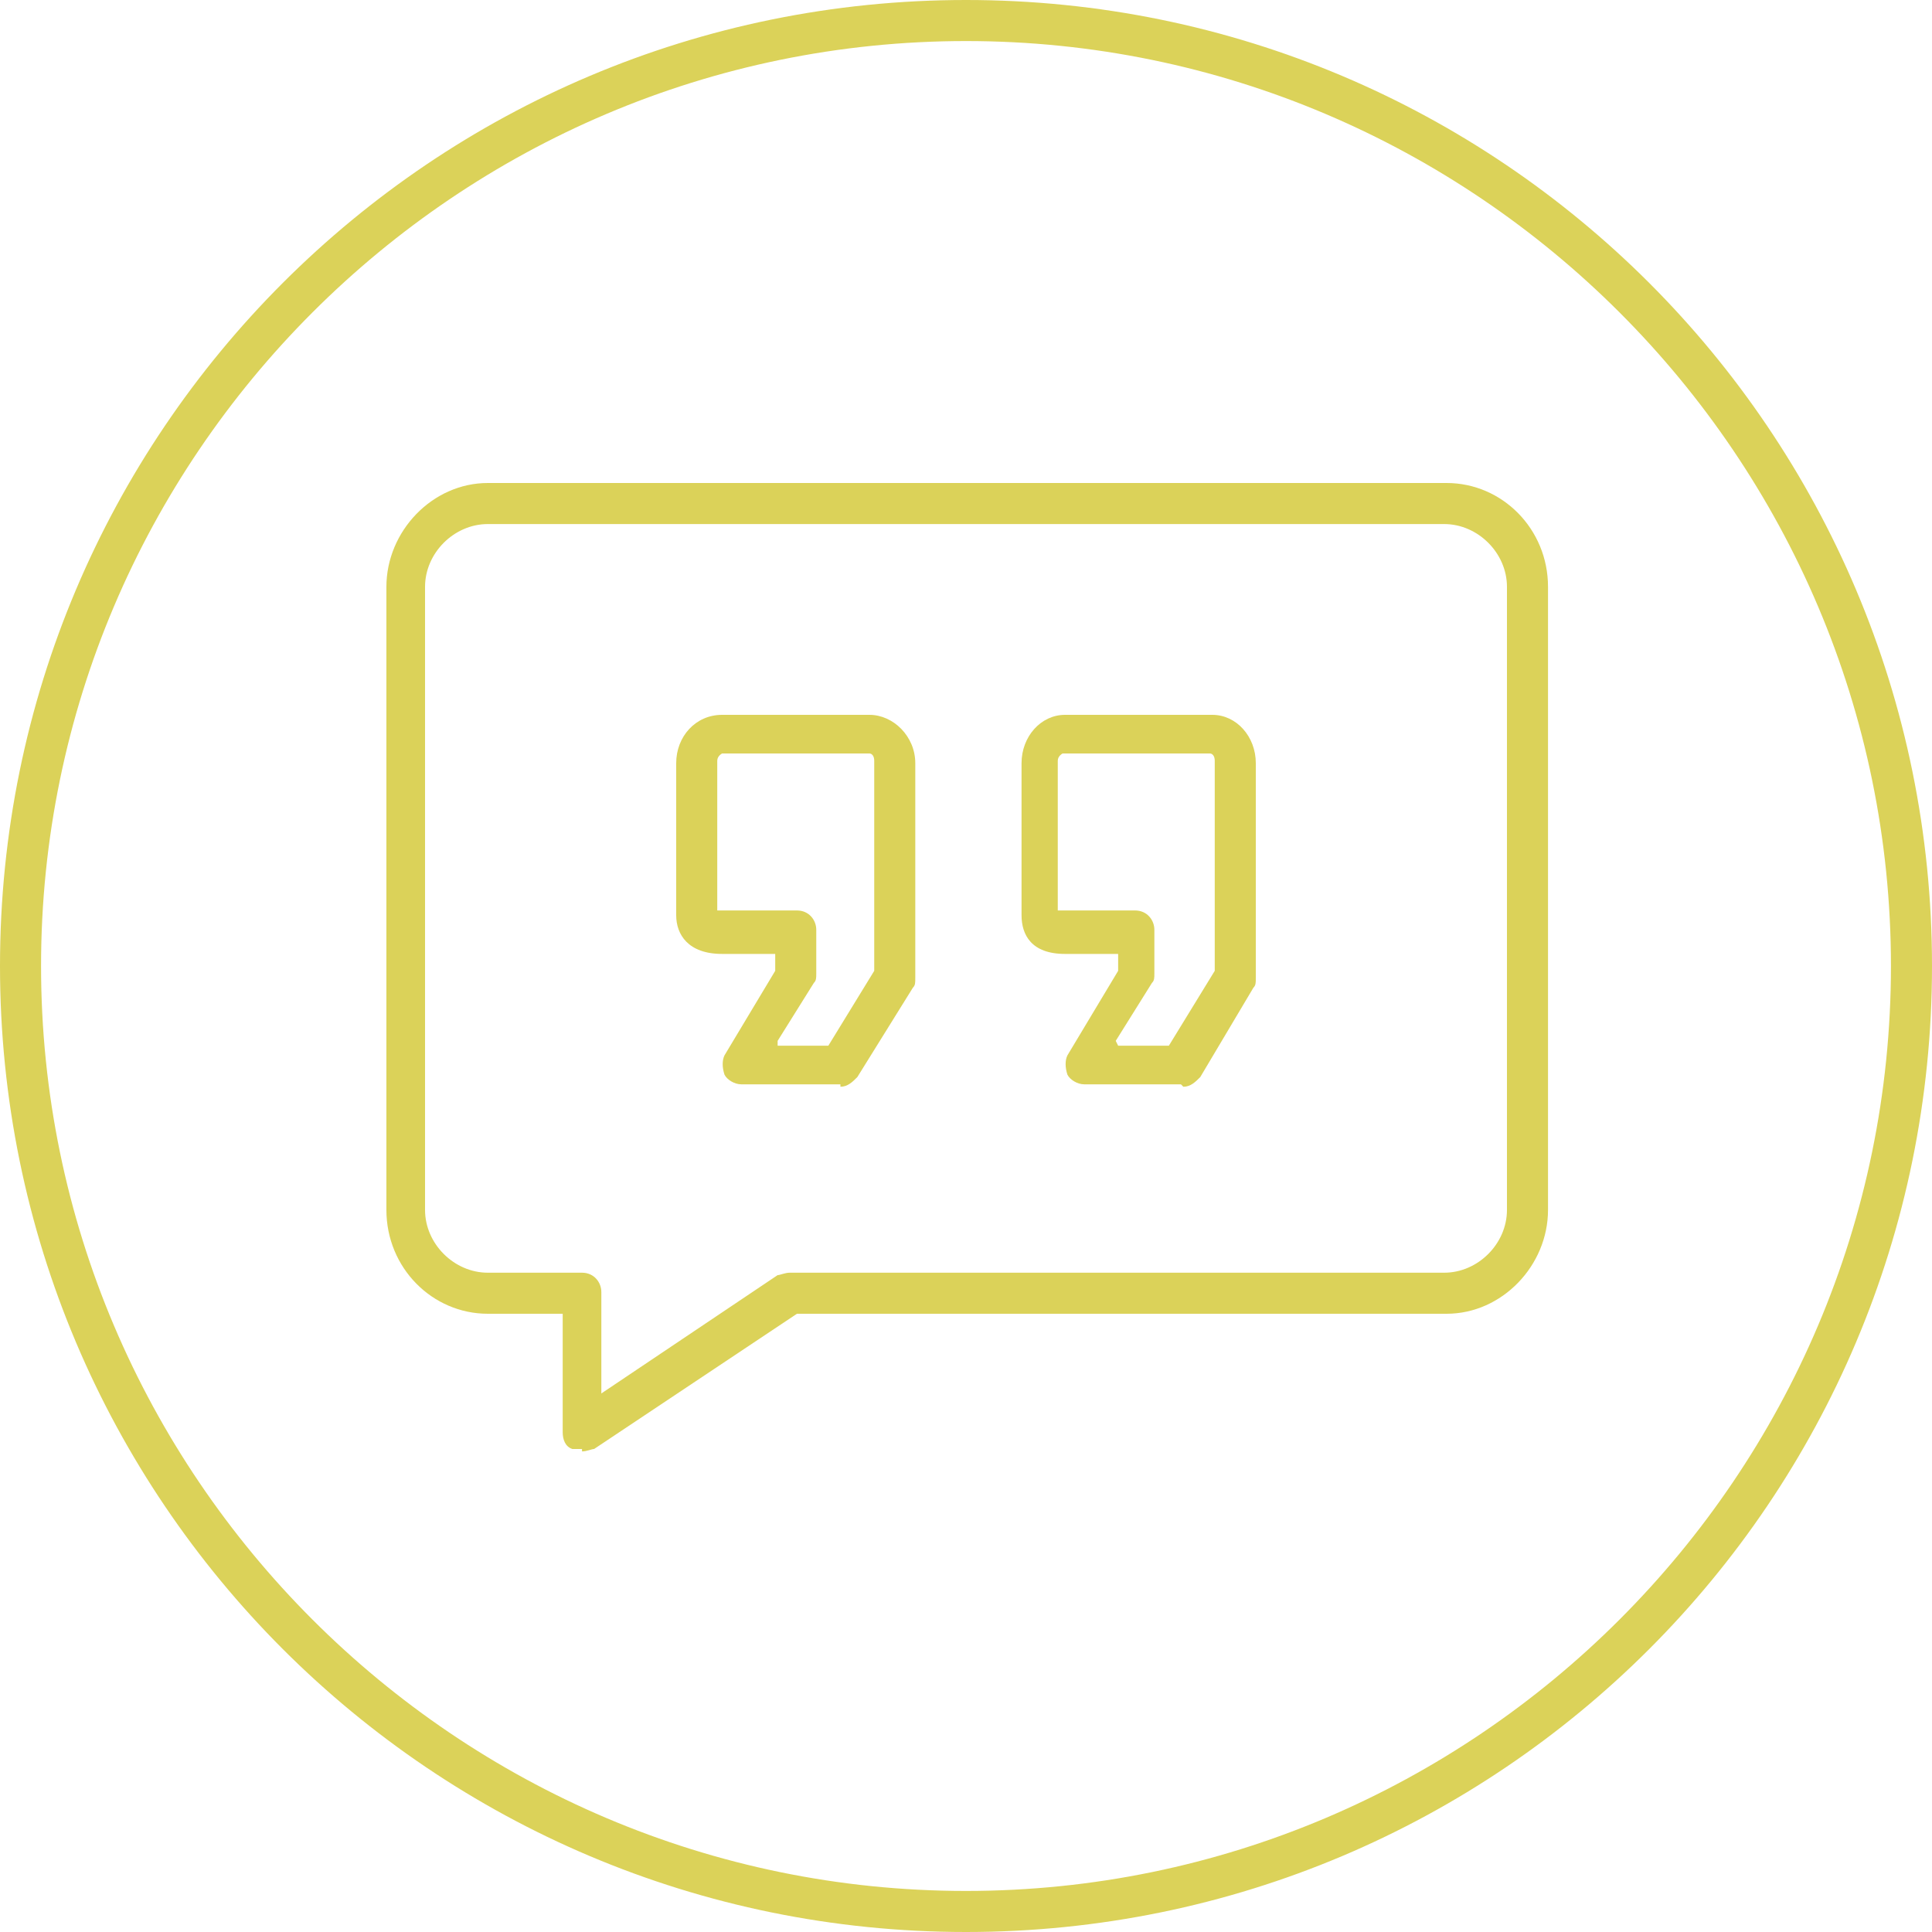
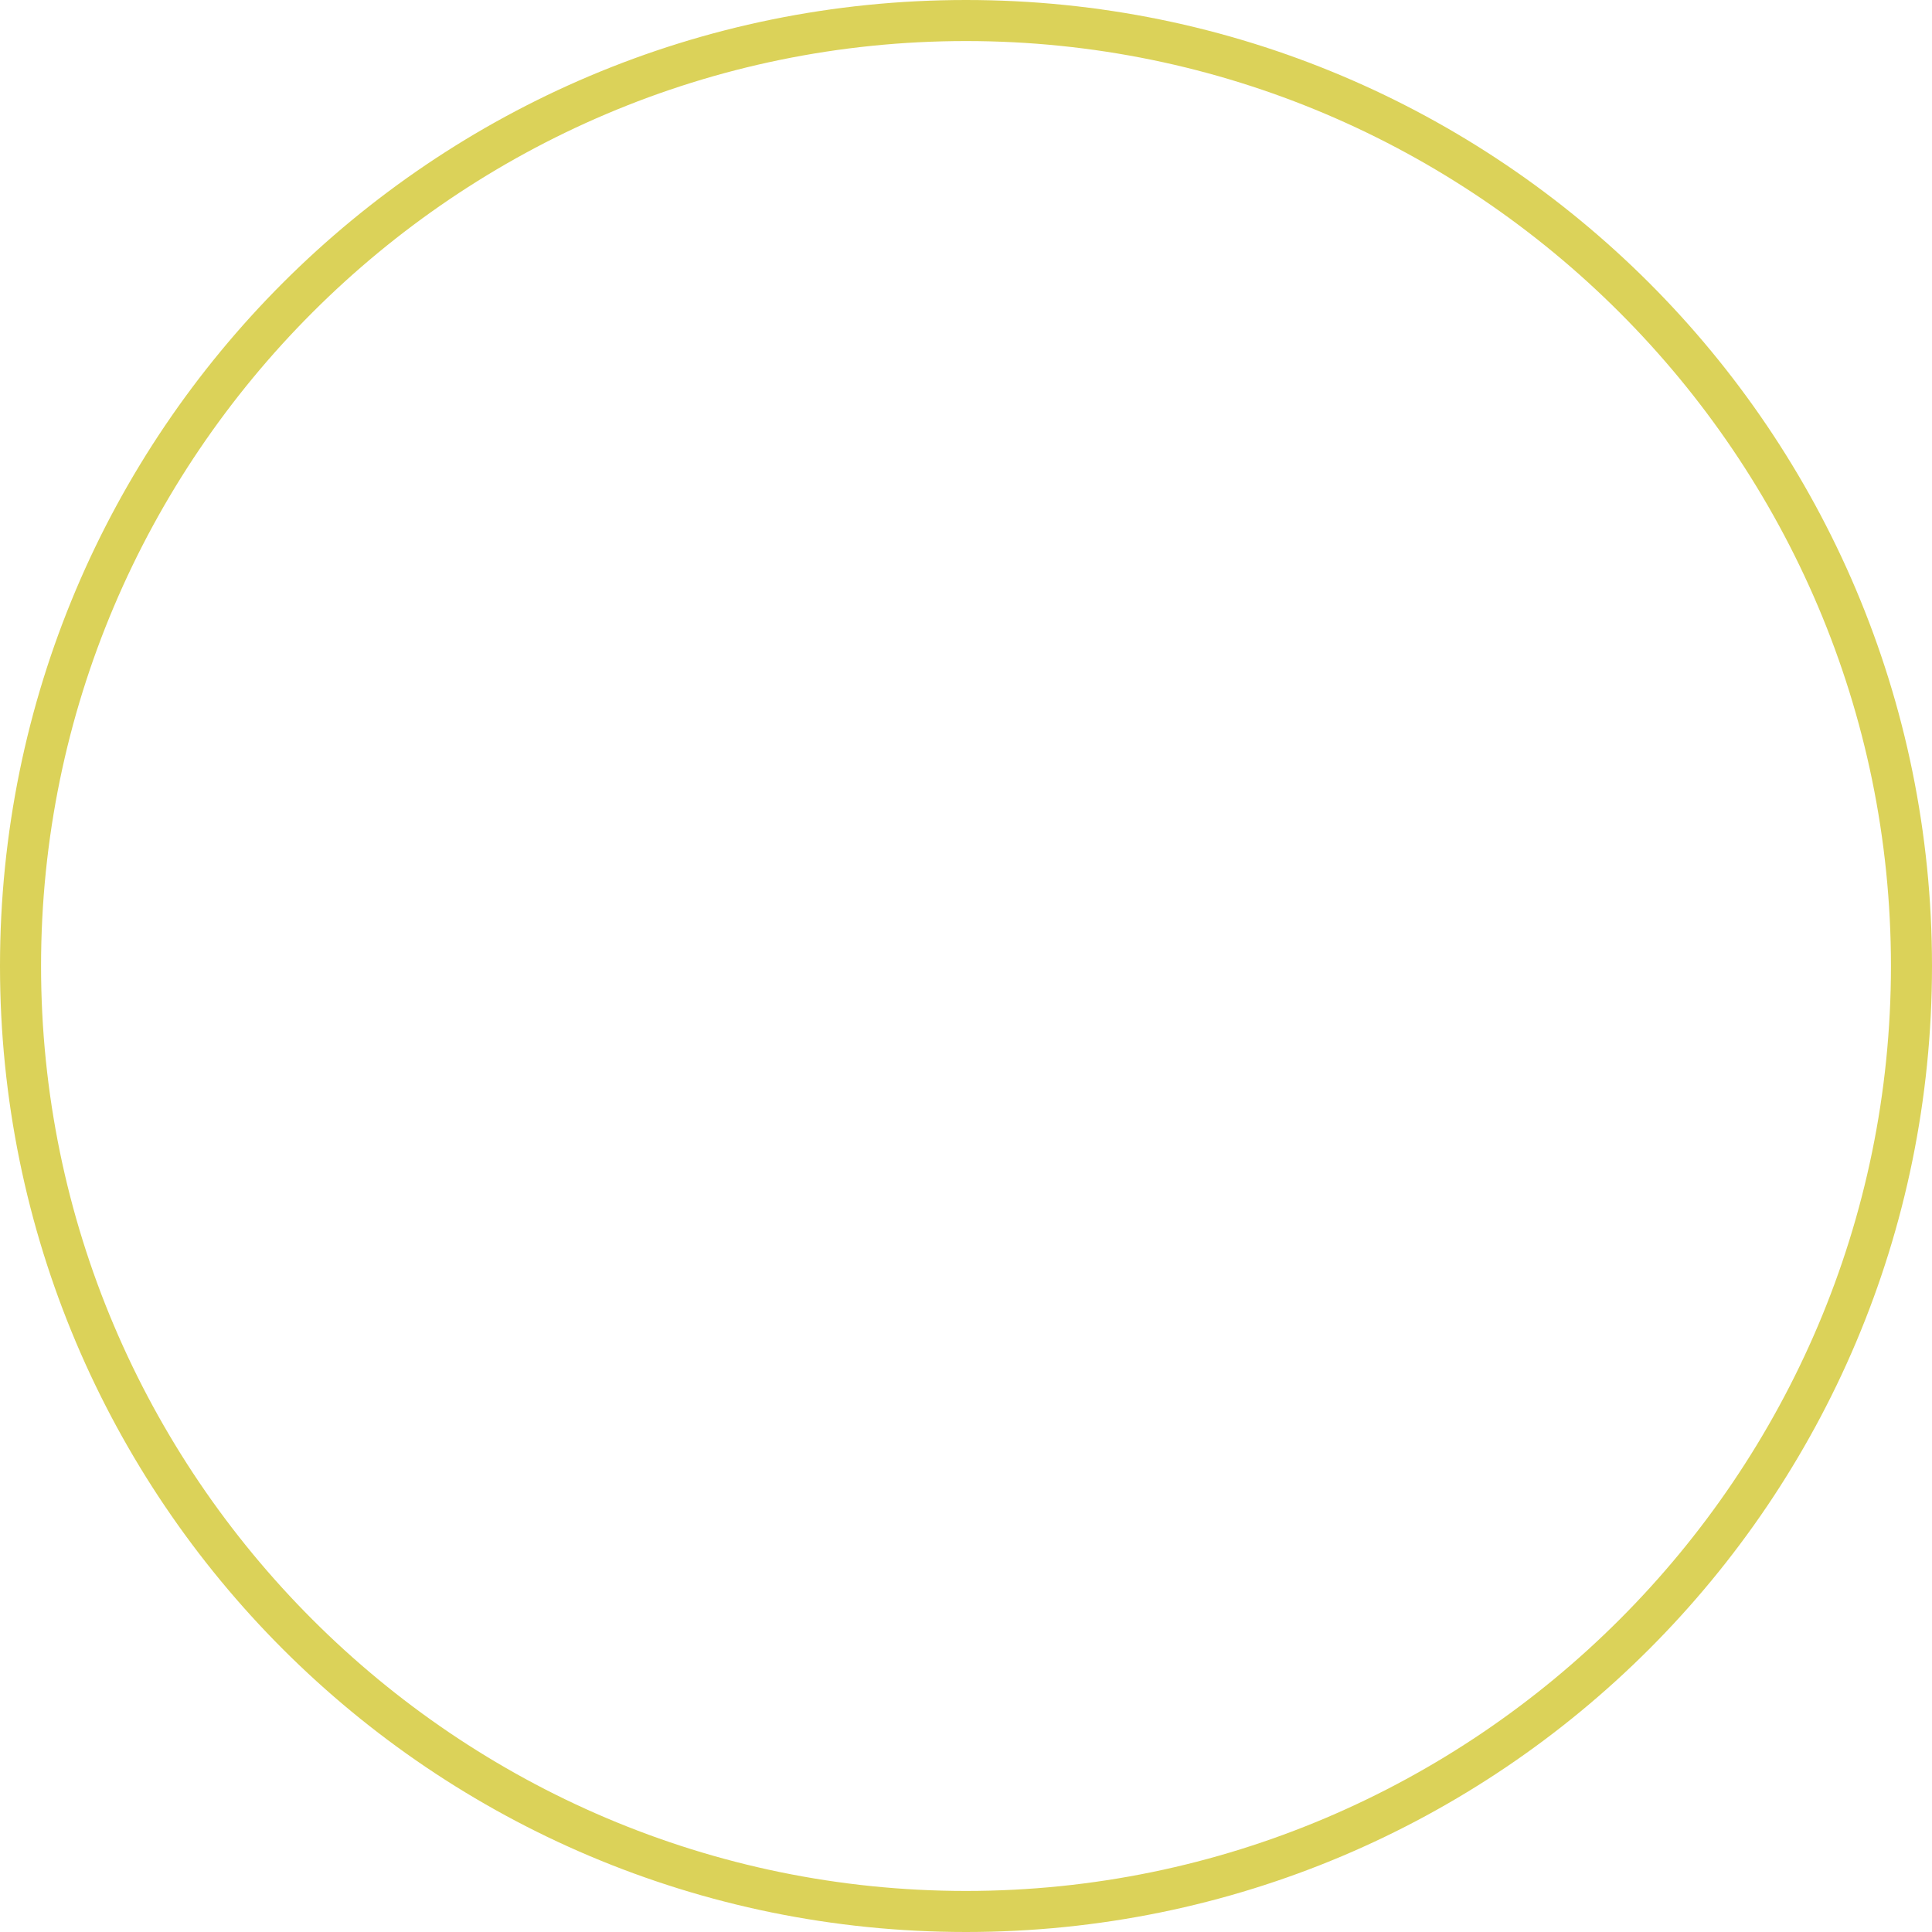
<svg xmlns="http://www.w3.org/2000/svg" id="Camada_1" data-name="Camada 1" viewBox="0 0 80 80">
  <defs>
    <style>      .cls-1 {        fill: #dbd259;        stroke-width: 0px;      }    </style>
  </defs>
  <path class="cls-1" d="M40,80C17.9,80,0,62.1,0,40S17.9,0,40,0s40,17.9,40,40-17.9,40-40,40ZM40,1.7C18.9,1.7,1.7,18.9,1.7,40s17.2,38.3,38.3,38.3,38.3-17.2,38.3-38.3S61.1,1.7,40,1.7Z" />
  <g>
-     <path class="cls-1" d="M24.1,60c-.1,0-.3,0-.4,0-.3-.1-.4-.4-.4-.7v-4.9h-3.1c-2.3,0-4.2-1.9-4.2-4.3v-25.8c0-2.3,1.9-4.3,4.2-4.3h39.7c2.3,0,4.2,1.9,4.2,4.3v25.8c0,2.3-1.9,4.3-4.2,4.3h-26.9l-8.4,5.6c-.1,0-.3.1-.5.1ZM20.2,21.7c-1.4,0-2.6,1.2-2.6,2.6v25.8c0,1.4,1.2,2.6,2.6,2.6h3.9c.5,0,.8.4.8.8v4.2l7.3-4.9c.1,0,.3-.1.5-.1h27.1c1.4,0,2.6-1.2,2.6-2.6v-25.8c0-1.4-1.2-2.6-2.6-2.6H20.2Z" />
-     <path class="cls-1" d="M34.8,44.9h-4.1c-.3,0-.6-.2-.7-.4-.1-.3-.1-.6,0-.8l2.1-3.5v-.7h-2.2c-1.4,0-1.9-.8-1.9-1.6v-6.3c0-1.1.8-2,1.9-2h6.1c1,0,1.9.9,1.9,2v8.9c0,.2,0,.3-.1.4l-2.3,3.7c-.2.2-.4.4-.7.4ZM32.2,43.3h2.1l1.9-3.1v-8.7c0-.2-.1-.3-.2-.3h-6.1c0,0-.2.1-.2.3v6.2s.1,0,.2,0h3.1c.5,0,.8.4.8.8v1.8c0,.2,0,.3-.1.4l-1.5,2.4ZM37.1,40.4h0,0Z" />
-     <path class="cls-1" d="M48.9,44.9h-4c-.3,0-.6-.2-.7-.4-.1-.3-.1-.6,0-.8l2.1-3.5v-.7h-2.2c-1.4,0-1.8-.8-1.8-1.6v-6.3c0-1.1.8-2,1.8-2h6.1c1,0,1.8.9,1.8,2v8.9c0,.2,0,.3-.1.4l-2.2,3.7c-.2.2-.4.4-.7.4ZM46.3,43.3h2.1l1.9-3.1v-8.7c0-.2-.1-.3-.2-.3h-6.1c0,0-.2.1-.2.3v6.2s0,0,.2,0h3c.5,0,.8.4.8.8v1.8c0,.2,0,.3-.1.4l-1.5,2.4ZM51.1,40.4h0,0Z" />
-   </g>
+     </g>
</svg>